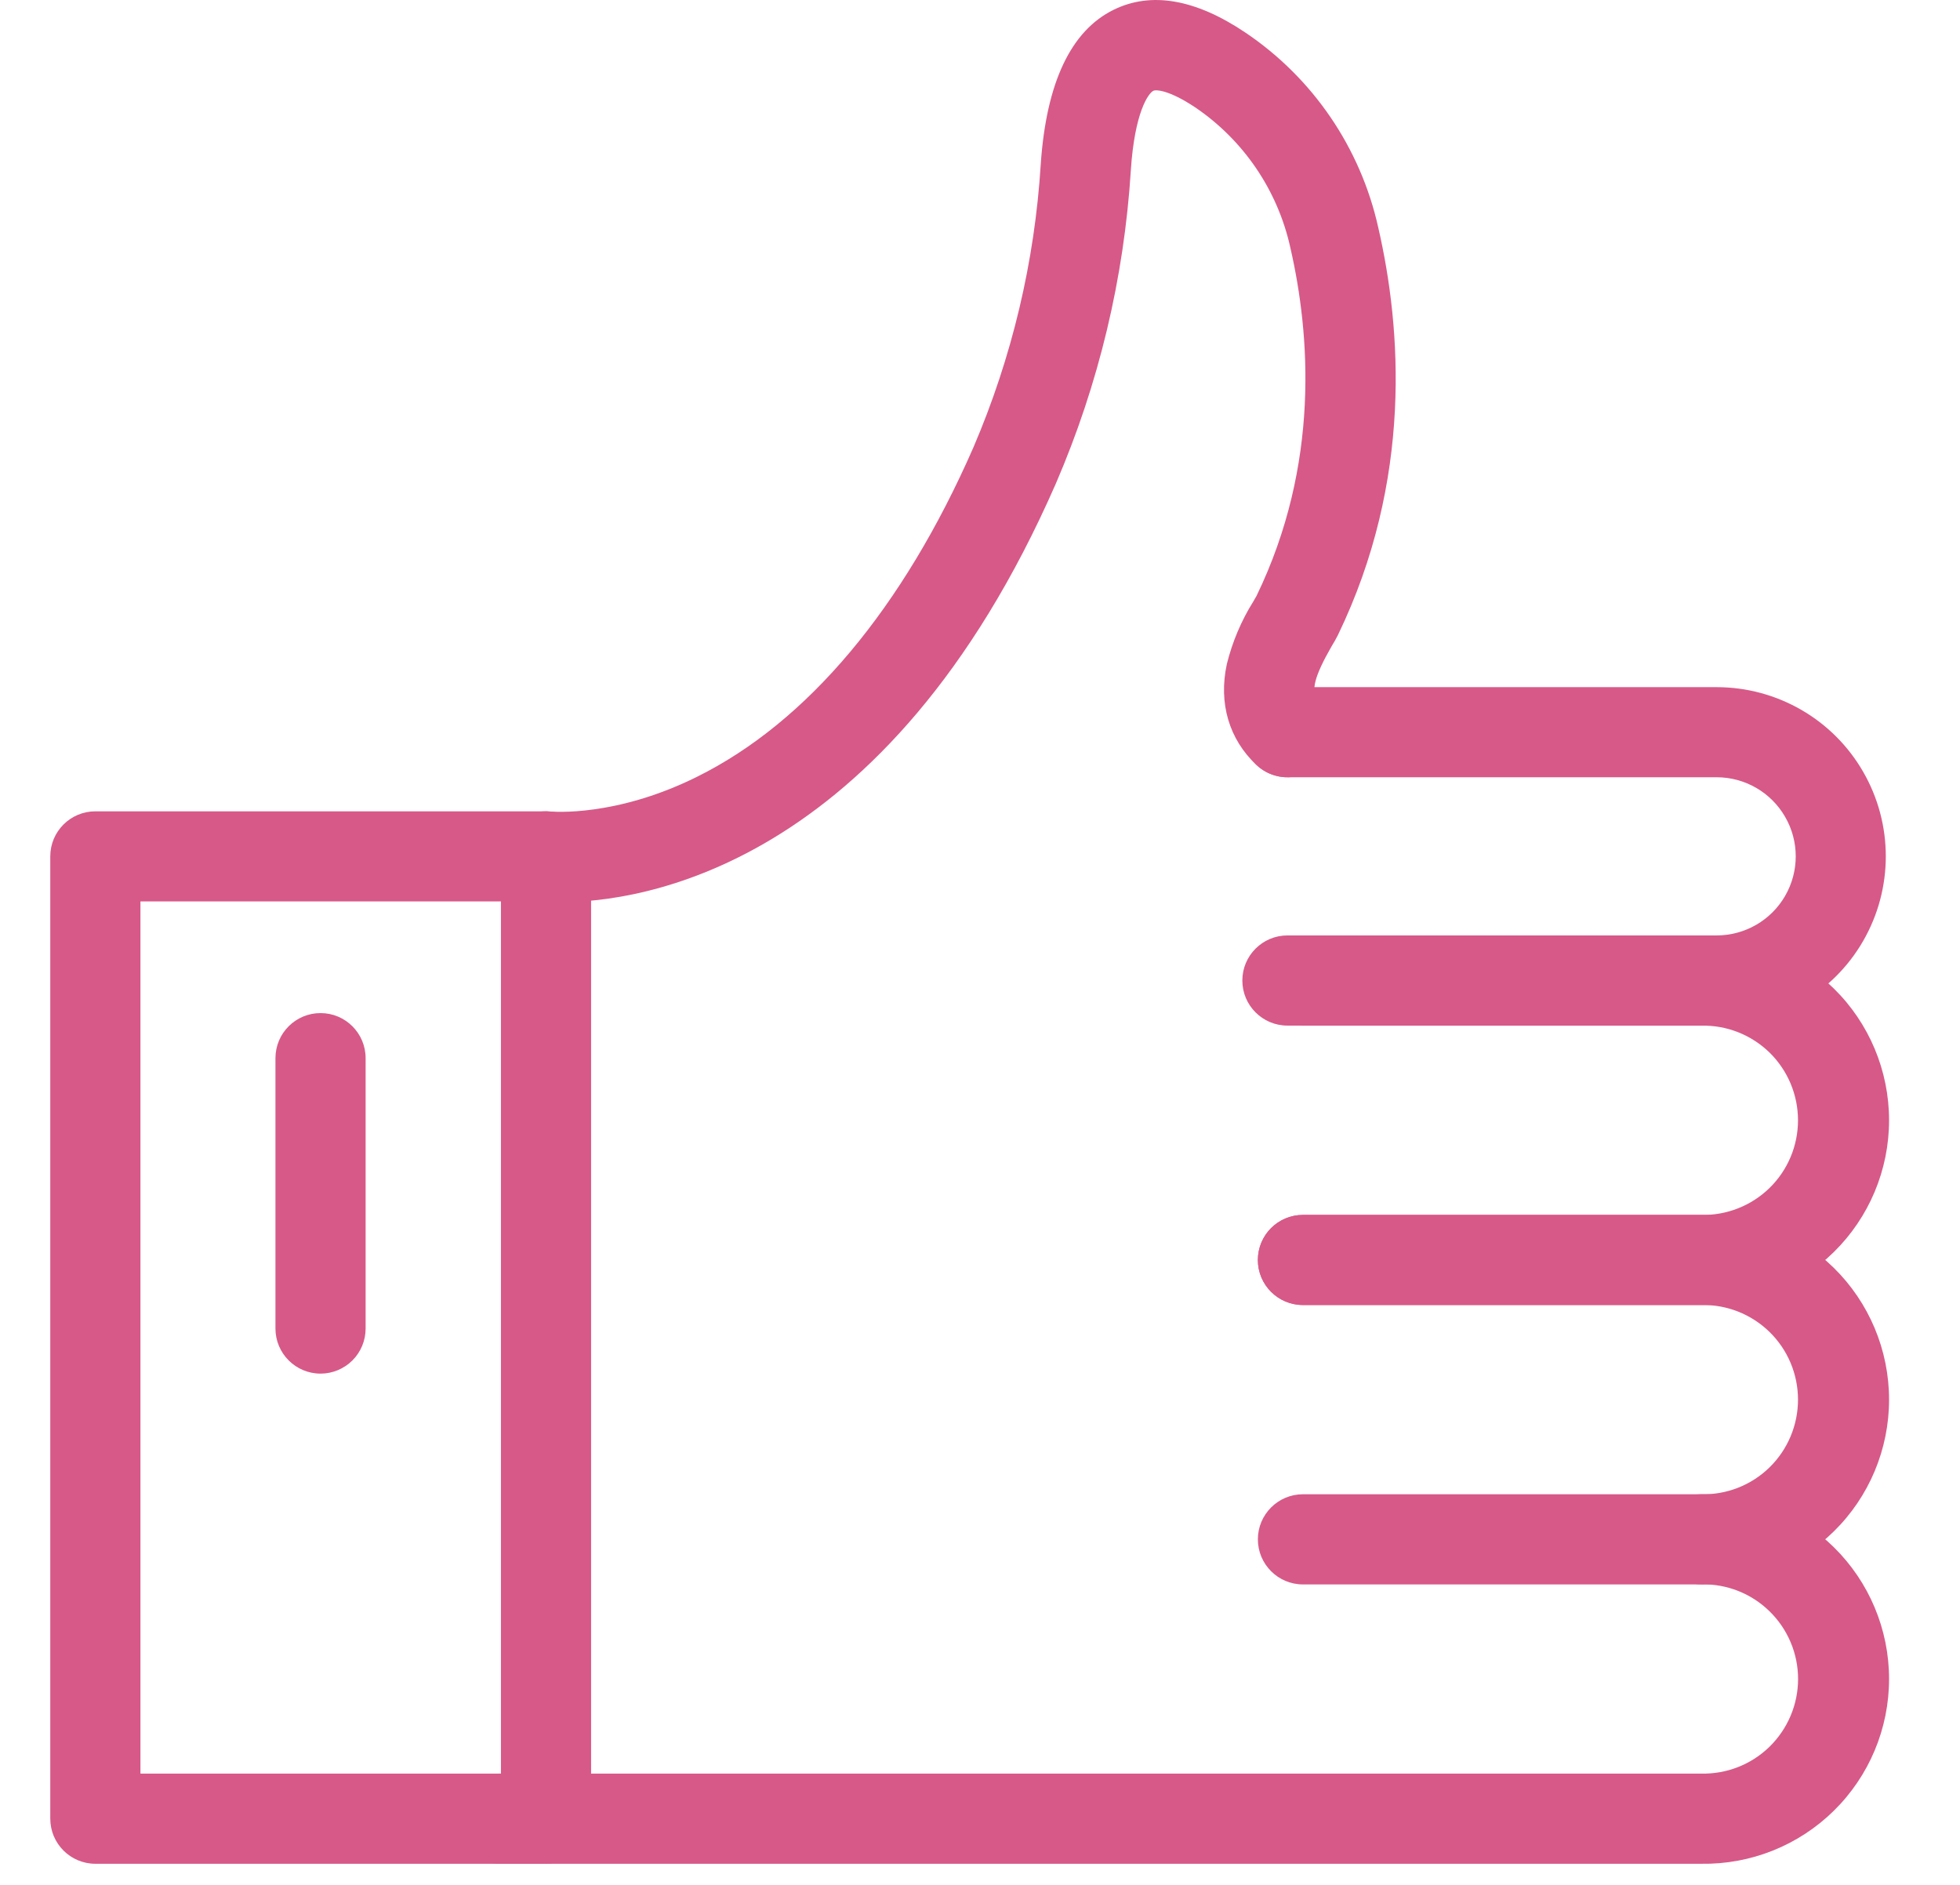
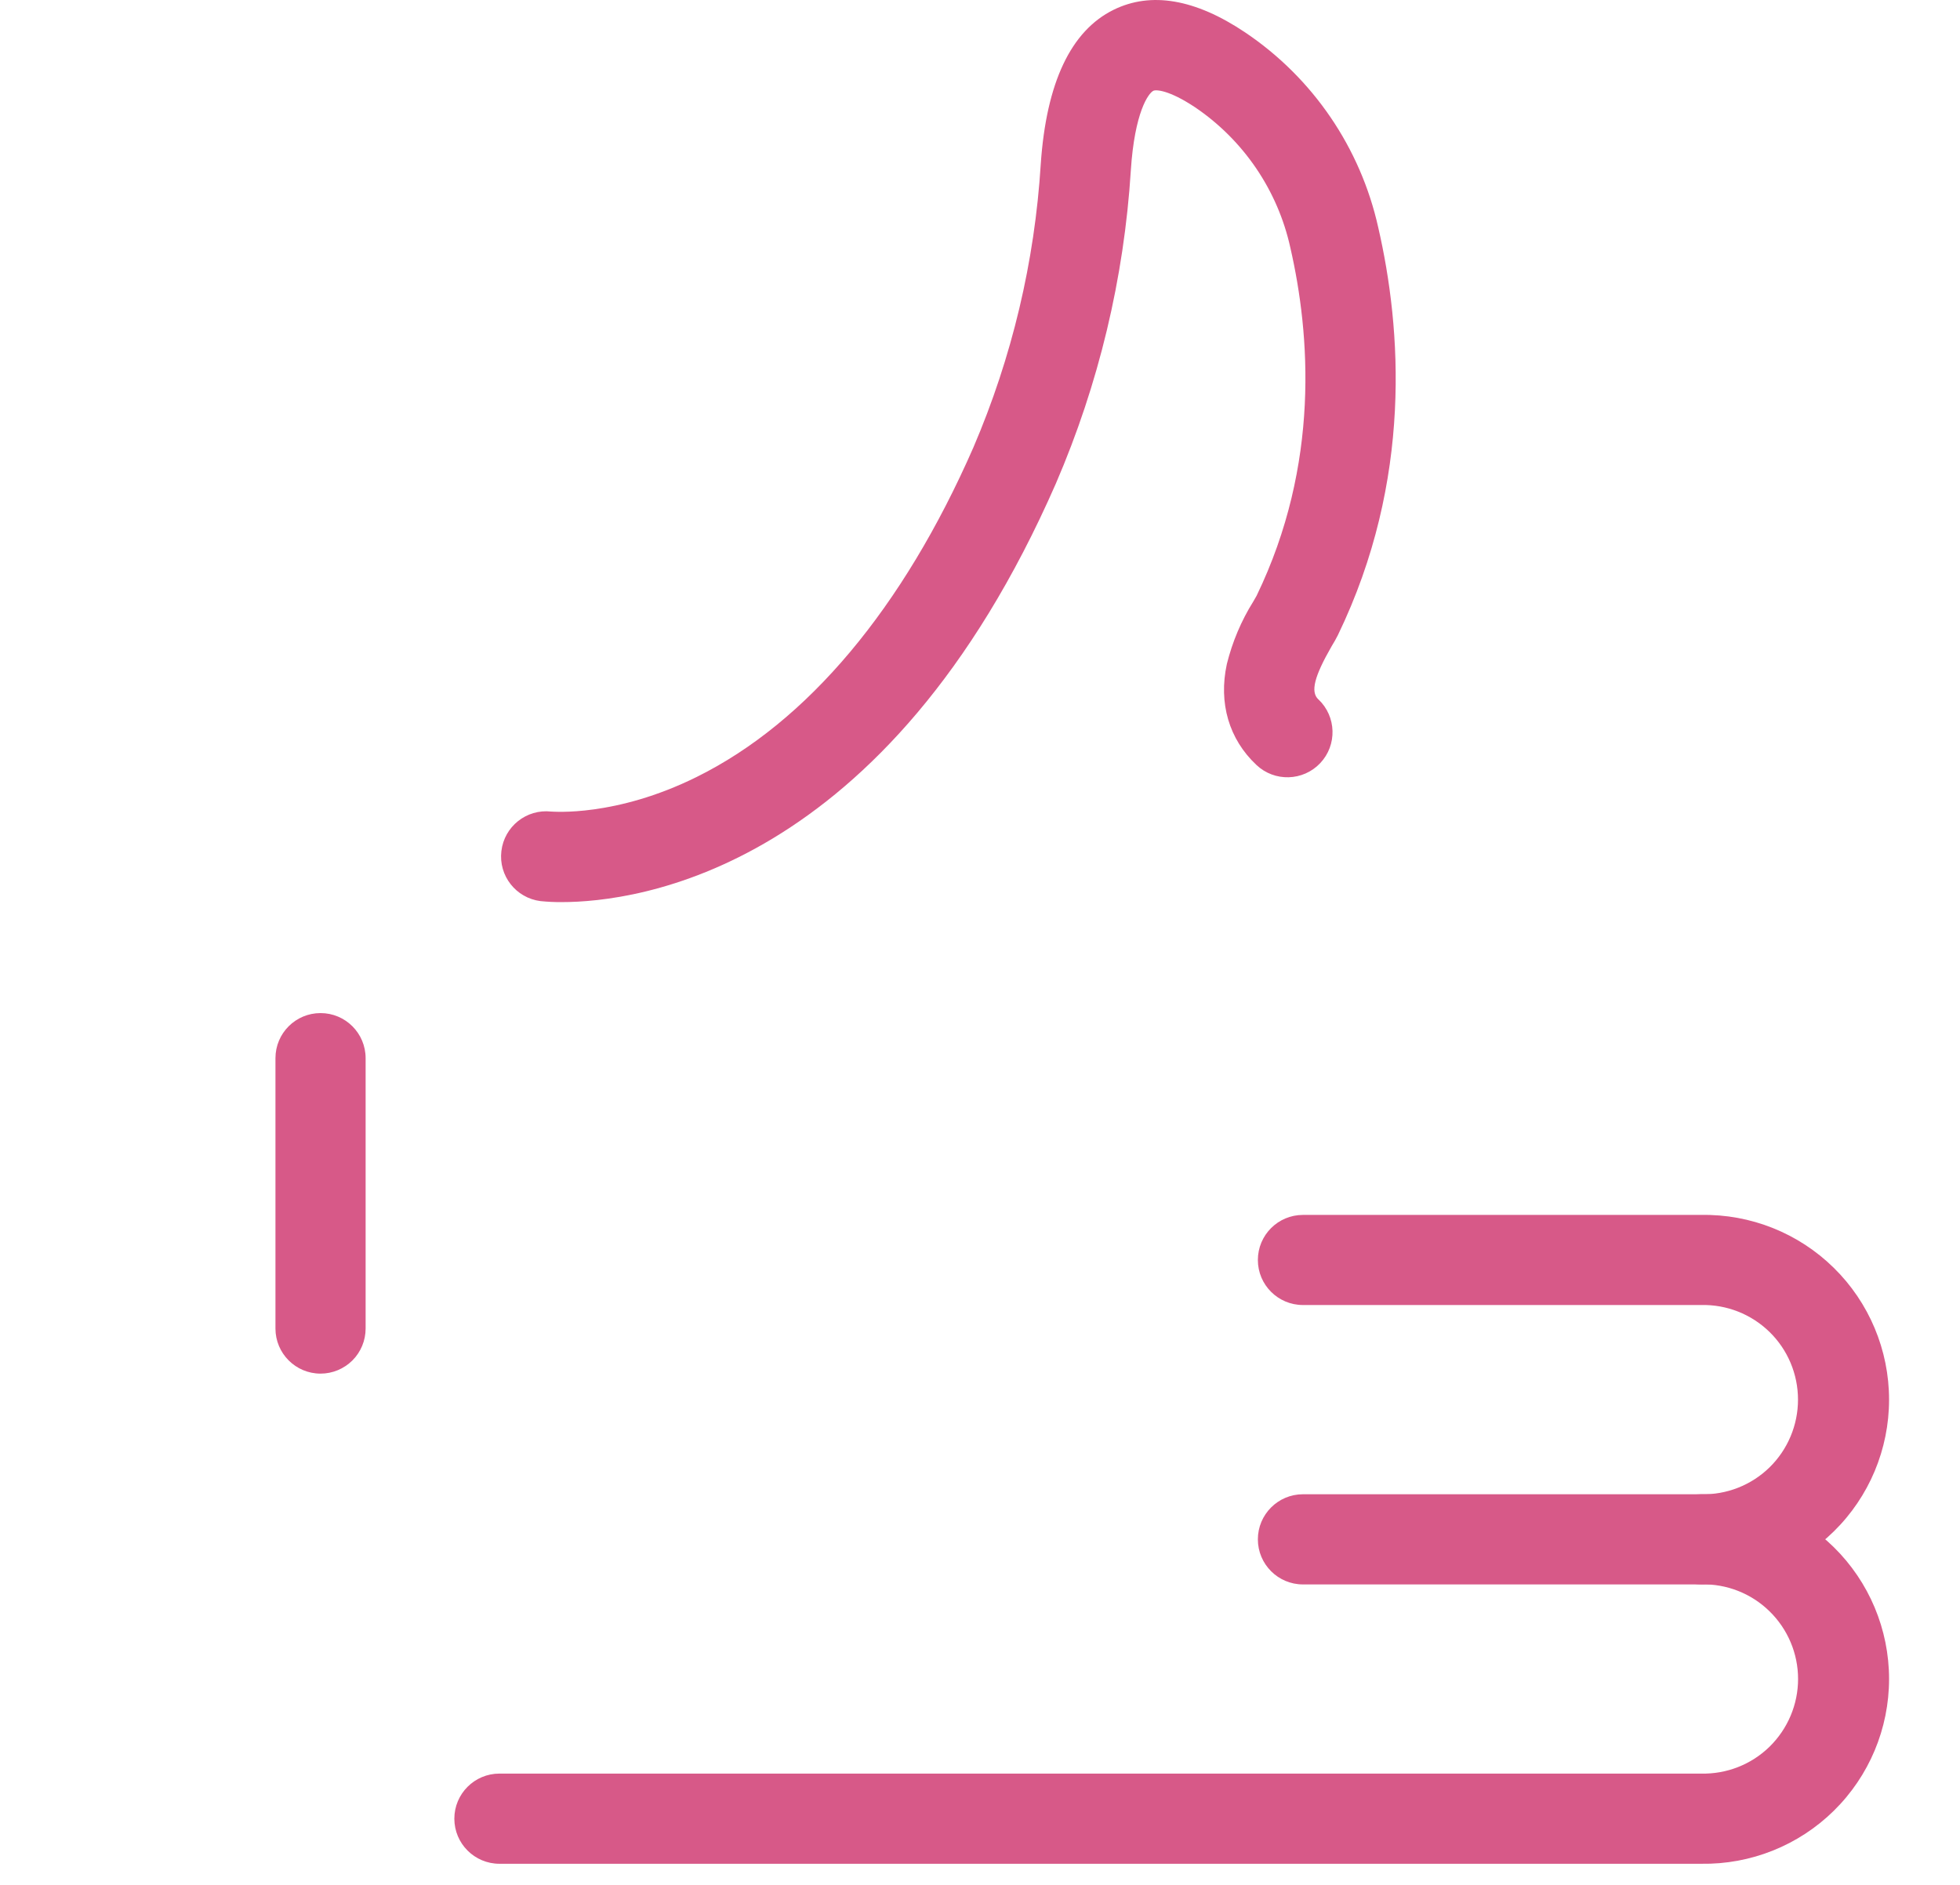
<svg xmlns="http://www.w3.org/2000/svg" width="26" height="25" viewBox="0 0 26 25" fill="none">
-   <path d="M22.771 13.603H17.078C16.748 13.603 16.48 13.335 16.48 13.005C16.48 12.675 16.748 12.407 17.078 12.407H22.771C23.146 12.407 23.493 12.207 23.68 11.883C23.868 11.558 23.868 11.158 23.68 10.834C23.493 10.509 23.146 10.309 22.771 10.309H17.078C16.748 10.309 16.48 10.041 16.48 9.711C16.48 9.381 16.748 9.114 17.078 9.114H22.771C23.573 9.114 24.315 9.541 24.715 10.236C25.116 10.93 25.116 11.786 24.715 12.481C24.315 13.175 23.573 13.603 22.771 13.603Z" fill="#D75988" />
-   <path d="M22.565 17.309H17.284C16.954 17.309 16.686 17.042 16.686 16.712C16.686 16.381 16.954 16.114 17.284 16.114H22.565C22.903 16.122 23.231 15.993 23.473 15.757C23.715 15.521 23.851 15.197 23.851 14.859C23.851 14.521 23.715 14.197 23.473 13.96C23.23 13.724 22.903 13.595 22.565 13.604H17.284C16.954 13.604 16.686 13.336 16.686 13.006C16.686 12.676 16.954 12.408 17.284 12.408H22.565C23.223 12.397 23.857 12.65 24.326 13.111C24.795 13.571 25.059 14.201 25.059 14.859C25.059 15.516 24.795 16.146 24.326 16.607C23.857 17.068 23.223 17.321 22.565 17.309Z" fill="#D75988" />
  <path d="M22.565 21.015H17.284C16.954 21.015 16.686 20.747 16.686 20.417C16.686 20.087 16.954 19.819 17.284 19.819H22.565C22.903 19.828 23.231 19.699 23.473 19.463C23.715 19.226 23.851 18.902 23.851 18.564C23.851 18.226 23.715 17.902 23.473 17.666C23.23 17.429 22.903 17.301 22.565 17.309H17.284C16.954 17.309 16.686 17.042 16.686 16.712C16.686 16.381 16.954 16.114 17.284 16.114H22.565C23.223 16.102 23.857 16.355 24.326 16.816C24.795 17.277 25.059 17.907 25.059 18.564C25.059 19.222 24.795 19.852 24.326 20.312C23.857 20.773 23.223 21.026 22.565 21.015Z" fill="#D75988" />
  <path d="M22.566 24.72H6.625C6.295 24.72 6.027 24.452 6.027 24.122C6.027 23.792 6.295 23.524 6.625 23.524H22.566C22.904 23.532 23.231 23.404 23.473 23.168C23.715 22.931 23.852 22.607 23.852 22.269C23.852 21.931 23.715 21.607 23.473 21.371C23.231 21.134 22.904 21.006 22.566 21.014C22.235 21.014 21.968 20.746 21.968 20.416C21.968 20.086 22.235 19.819 22.566 19.819C23.223 19.807 23.857 20.06 24.326 20.521C24.795 20.982 25.059 21.612 25.059 22.269C25.059 22.927 24.795 23.556 24.326 24.017C23.857 24.478 23.223 24.731 22.566 24.72Z" fill="#D75988" />
-   <path d="M7.243 24.72H1.265C0.935 24.72 0.667 24.452 0.667 24.122V11.358C0.667 11.028 0.935 10.761 1.265 10.761H7.243C7.401 10.761 7.553 10.824 7.666 10.936C7.778 11.048 7.841 11.2 7.841 11.358V24.122C7.841 24.281 7.778 24.433 7.666 24.545C7.553 24.657 7.401 24.72 7.243 24.72ZM1.863 23.524H6.645V11.956H1.863V23.524Z" fill="#D75988" />
  <path d="M7.452 11.965C7.358 11.966 7.264 11.961 7.171 11.952C6.844 11.911 6.612 11.615 6.651 11.289C6.689 10.962 6.984 10.728 7.31 10.764C7.337 10.764 8.164 10.839 9.242 10.305C10.708 9.58 11.978 8.068 12.913 5.933C13.424 4.741 13.726 3.47 13.806 2.175C13.88 1.097 14.205 0.409 14.772 0.13C15.268 -0.114 15.855 -0.014 16.516 0.429C17.416 1.033 18.048 1.961 18.283 3.018C18.589 4.347 18.744 6.364 17.747 8.425C17.724 8.472 17.695 8.521 17.663 8.574C17.434 8.973 17.382 9.176 17.488 9.276L17.489 9.276C17.729 9.503 17.74 9.882 17.513 10.122C17.286 10.362 16.907 10.373 16.667 10.146C16.302 9.804 16.163 9.324 16.274 8.81V8.809C16.347 8.515 16.465 8.234 16.626 7.977C16.643 7.946 16.659 7.92 16.669 7.902C17.514 6.156 17.379 4.428 17.117 3.286H17.117C16.95 2.526 16.497 1.859 15.853 1.423C15.507 1.193 15.334 1.187 15.3 1.204C15.233 1.237 15.051 1.49 15.001 2.258C14.911 3.69 14.575 5.095 14.007 6.412C11.753 11.559 8.439 11.965 7.452 11.965L7.452 11.965Z" fill="#D75988" />
  <path d="M4.252 18.219C3.922 18.219 3.654 17.951 3.654 17.621V14.035C3.654 13.704 3.922 13.437 4.252 13.437C4.582 13.437 4.85 13.704 4.85 14.035V17.621C4.85 17.78 4.787 17.932 4.675 18.044C4.562 18.156 4.411 18.219 4.252 18.219Z" fill="#D75988" />
</svg>